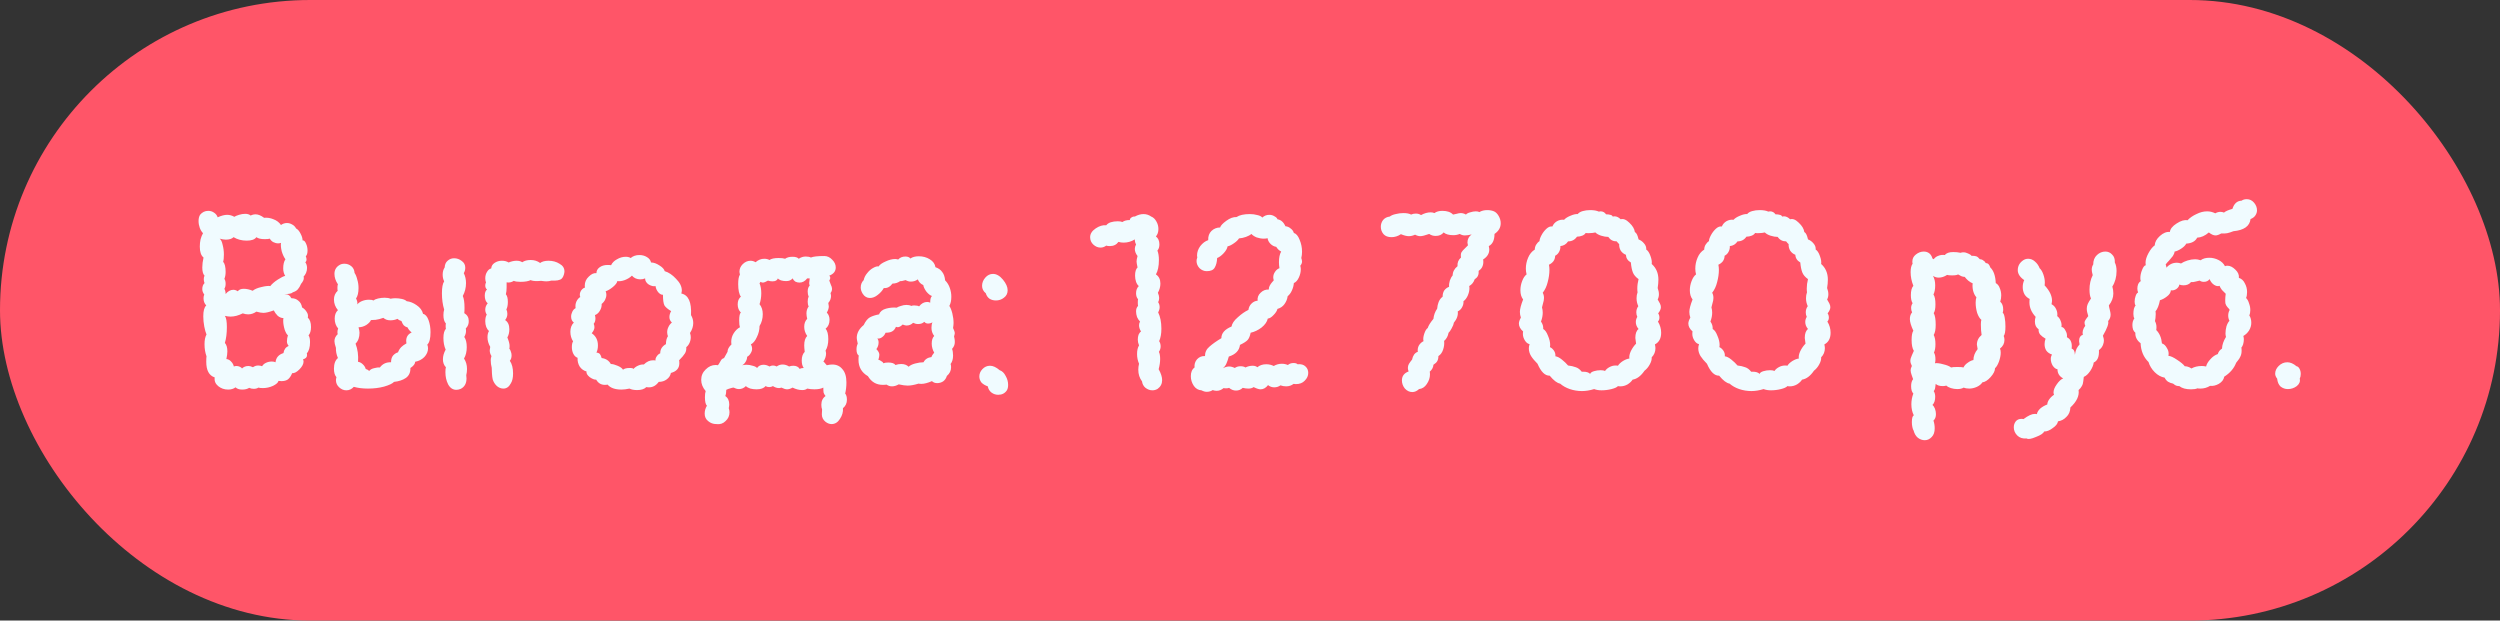
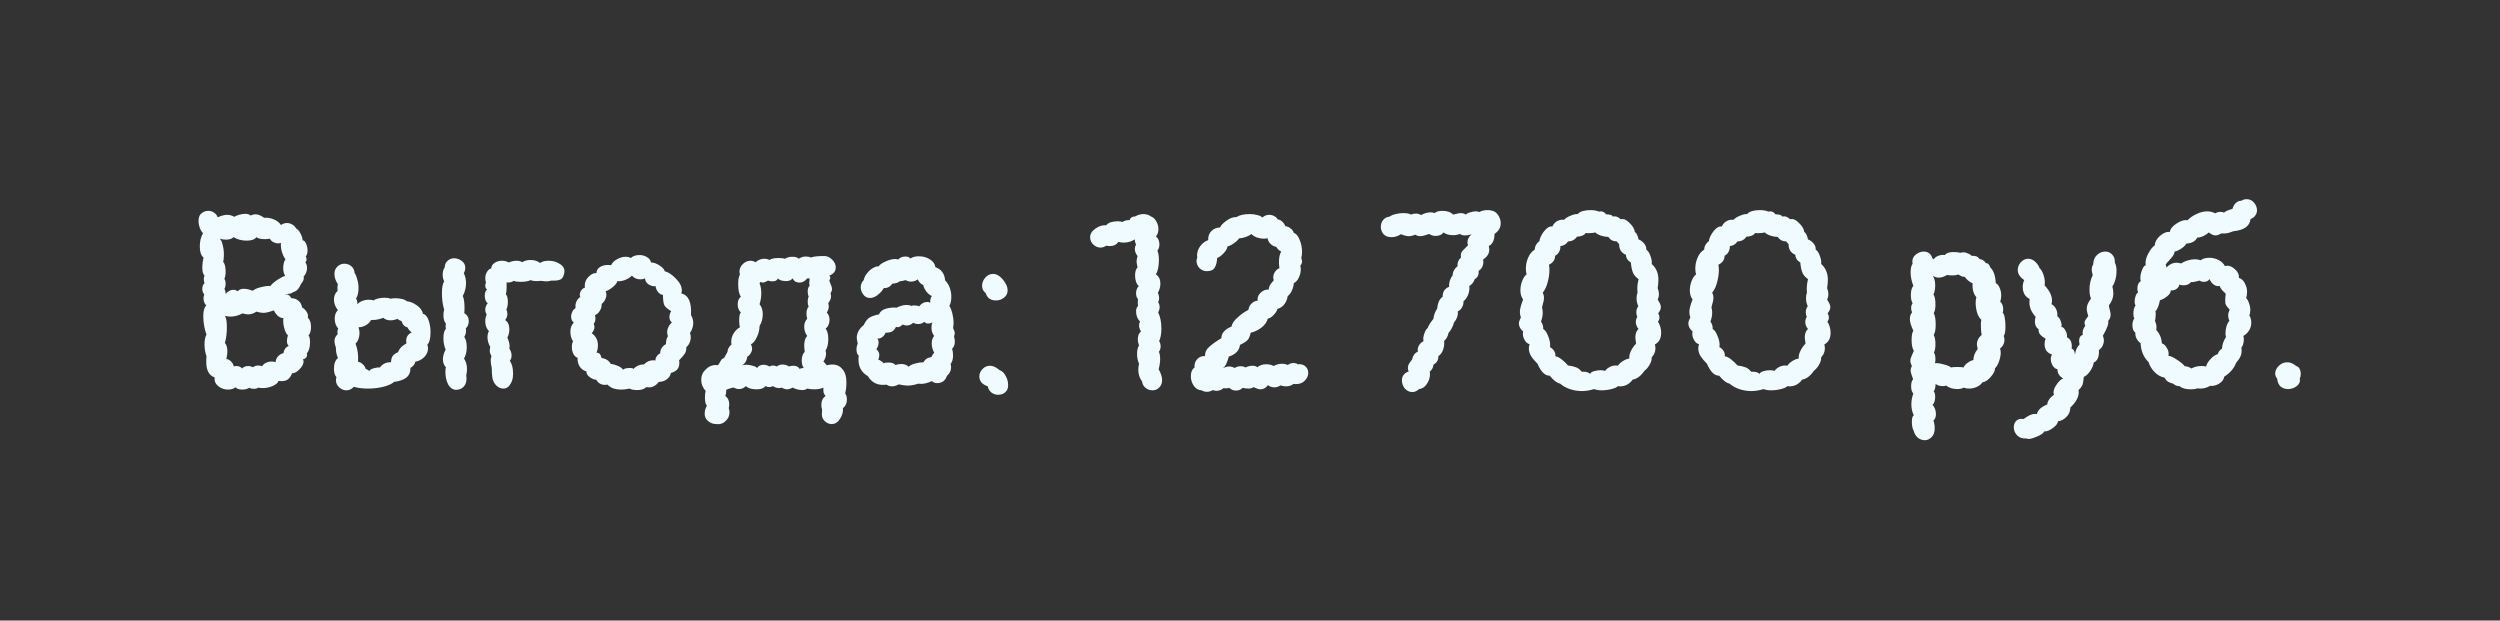
<svg xmlns="http://www.w3.org/2000/svg" width="141" height="35" viewBox="0 0 141 35" fill="none">
  <rect x="0" y="0" width="141" height="35" fill="#333333" stroke="none" />
-   <rect width="141" height="35" rx="17.5" fill="#FF5568" />
  <path d="M17.401 18.92C17.457 18.985 17.485 19.111 17.485 19.298C17.485 19.587 17.425 19.797 17.303 19.928C17.313 19.956 17.317 19.989 17.317 20.026C17.317 20.147 17.243 20.227 17.093 20.264C17.112 20.32 17.121 20.362 17.121 20.39C17.121 20.53 17.042 20.679 16.883 20.838C16.734 20.987 16.599 21.057 16.477 21.048C16.412 21.207 16.333 21.323 16.239 21.398C16.146 21.463 16.025 21.496 15.875 21.496C15.81 21.496 15.754 21.491 15.707 21.482C15.689 21.575 15.586 21.669 15.399 21.762C15.213 21.846 15.021 21.888 14.825 21.888C14.713 21.888 14.629 21.879 14.573 21.86C14.508 21.907 14.419 21.93 14.307 21.93C14.214 21.93 14.13 21.911 14.055 21.874C13.953 21.939 13.822 21.972 13.663 21.972C13.495 21.972 13.369 21.93 13.285 21.846C13.173 21.93 13.033 21.972 12.865 21.972C12.651 21.972 12.464 21.907 12.305 21.776C12.147 21.645 12.081 21.482 12.109 21.286C11.792 21.183 11.633 20.889 11.633 20.404C11.633 20.264 11.638 20.161 11.647 20.096C11.573 19.891 11.535 19.662 11.535 19.41C11.535 19.177 11.573 18.995 11.647 18.864C11.601 18.761 11.559 18.612 11.521 18.416C11.484 18.22 11.465 18.029 11.465 17.842C11.465 17.534 11.521 17.329 11.633 17.226C11.531 17.123 11.479 16.988 11.479 16.82C11.479 16.745 11.493 16.675 11.521 16.61C11.447 16.517 11.409 16.414 11.409 16.302C11.409 16.162 11.451 16.05 11.535 15.966C11.507 15.891 11.493 15.817 11.493 15.742C11.493 15.677 11.507 15.611 11.535 15.546C11.451 15.462 11.409 15.308 11.409 15.084C11.409 14.916 11.433 14.729 11.479 14.524C11.339 14.412 11.269 14.207 11.269 13.908C11.269 13.768 11.283 13.633 11.311 13.502C11.349 13.362 11.395 13.245 11.451 13.152C11.377 13.077 11.316 12.979 11.269 12.858C11.223 12.727 11.199 12.597 11.199 12.466C11.199 12.326 11.227 12.209 11.283 12.116C11.405 11.967 11.559 11.892 11.745 11.892C11.867 11.892 11.974 11.925 12.067 11.99C12.17 12.055 12.24 12.144 12.277 12.256C12.483 12.163 12.66 12.116 12.809 12.116C12.949 12.116 13.085 12.153 13.215 12.228C13.271 12.191 13.36 12.153 13.481 12.116C13.603 12.079 13.719 12.06 13.831 12.06C13.962 12.06 14.065 12.093 14.139 12.158C14.223 12.111 14.317 12.088 14.419 12.088C14.559 12.088 14.718 12.153 14.895 12.284C15.073 12.265 15.25 12.293 15.427 12.368C15.605 12.433 15.745 12.541 15.847 12.69C15.95 12.615 16.062 12.578 16.183 12.578C16.286 12.578 16.384 12.606 16.477 12.662C16.571 12.709 16.645 12.783 16.701 12.886C16.795 12.933 16.879 13.031 16.953 13.18C17.028 13.32 17.065 13.446 17.065 13.558C17.14 13.549 17.205 13.609 17.261 13.74C17.317 13.861 17.345 13.992 17.345 14.132C17.345 14.281 17.313 14.389 17.247 14.454C17.275 14.519 17.289 14.58 17.289 14.636C17.289 14.701 17.266 14.753 17.219 14.79C17.285 14.883 17.317 14.991 17.317 15.112C17.317 15.205 17.299 15.299 17.261 15.392C17.224 15.476 17.177 15.546 17.121 15.602C17.131 15.621 17.135 15.649 17.135 15.686C17.135 15.779 17.084 15.887 16.981 16.008C16.925 16.139 16.865 16.241 16.799 16.316C16.734 16.391 16.641 16.447 16.519 16.484C16.445 16.559 16.286 16.591 16.043 16.582C16.165 16.591 16.249 16.615 16.295 16.652C16.351 16.689 16.384 16.727 16.393 16.764C16.412 16.792 16.426 16.811 16.435 16.82C16.594 16.82 16.725 16.867 16.827 16.96C16.939 17.044 17.009 17.17 17.037 17.338C17.149 17.403 17.238 17.492 17.303 17.604C17.369 17.707 17.387 17.809 17.359 17.912C17.481 18.024 17.541 18.201 17.541 18.444C17.541 18.649 17.495 18.808 17.401 18.92ZM12.655 15.728C12.702 15.793 12.725 15.887 12.725 16.008C12.725 16.12 12.702 16.213 12.655 16.288C12.702 16.372 12.725 16.47 12.725 16.582C12.856 16.423 13.001 16.344 13.159 16.344C13.243 16.344 13.327 16.372 13.411 16.428C13.477 16.335 13.589 16.288 13.747 16.288C13.906 16.288 14.074 16.325 14.251 16.4C14.363 16.307 14.527 16.237 14.741 16.19C14.965 16.134 15.133 16.115 15.245 16.134C15.339 16.013 15.479 15.891 15.665 15.77C15.852 15.649 15.992 15.579 16.085 15.56C16.011 15.439 15.973 15.299 15.973 15.14C15.973 14.916 16.015 14.743 16.099 14.622C16.015 14.51 15.945 14.361 15.889 14.174C15.843 13.978 15.829 13.819 15.847 13.698C15.791 13.717 15.74 13.726 15.693 13.726C15.6 13.726 15.507 13.703 15.413 13.656C15.329 13.609 15.264 13.544 15.217 13.46C15.161 13.479 15.068 13.488 14.937 13.488C14.713 13.488 14.555 13.451 14.461 13.376C14.368 13.507 14.186 13.572 13.915 13.572C13.635 13.572 13.388 13.507 13.173 13.376C13.08 13.469 12.935 13.516 12.739 13.516C12.637 13.516 12.52 13.497 12.389 13.46C12.464 13.516 12.52 13.633 12.557 13.81C12.604 13.987 12.627 14.169 12.627 14.356C12.627 14.543 12.613 14.678 12.585 14.762C12.679 14.865 12.725 15.056 12.725 15.336C12.725 15.485 12.702 15.616 12.655 15.728ZM15.987 19.914C16.015 19.718 16.113 19.583 16.281 19.508C16.216 19.433 16.183 19.349 16.183 19.256C16.183 19.209 16.188 19.153 16.197 19.088C16.216 19.023 16.23 18.962 16.239 18.906C16.183 18.878 16.123 18.775 16.057 18.598C16.001 18.411 15.973 18.243 15.973 18.094C15.973 18.019 15.978 17.968 15.987 17.94C15.875 17.94 15.768 17.898 15.665 17.814C15.572 17.721 15.497 17.618 15.441 17.506C15.189 17.599 14.993 17.646 14.853 17.646C14.751 17.646 14.62 17.623 14.461 17.576C14.312 17.679 14.158 17.73 13.999 17.73C13.897 17.73 13.794 17.711 13.691 17.674C13.449 17.795 13.22 17.856 13.005 17.856C12.903 17.856 12.795 17.842 12.683 17.814C12.758 17.917 12.795 18.127 12.795 18.444C12.795 18.799 12.758 19.097 12.683 19.34C12.777 19.443 12.823 19.601 12.823 19.816C12.823 19.937 12.805 20.082 12.767 20.25C12.87 20.259 12.959 20.306 13.033 20.39C13.117 20.474 13.169 20.567 13.187 20.67C13.243 20.651 13.29 20.642 13.327 20.642C13.402 20.642 13.467 20.656 13.523 20.684C13.589 20.712 13.631 20.745 13.649 20.782C13.743 20.689 13.864 20.642 14.013 20.642C14.088 20.642 14.172 20.665 14.265 20.712C14.359 20.647 14.457 20.614 14.559 20.614C14.643 20.614 14.718 20.628 14.783 20.656C14.83 20.572 14.905 20.507 15.007 20.46C15.11 20.413 15.217 20.39 15.329 20.39C15.413 20.39 15.483 20.404 15.539 20.432C15.567 20.171 15.717 19.998 15.987 19.914ZM26.437 18.094C26.446 18.262 26.39 18.407 26.269 18.528C26.278 18.556 26.283 18.603 26.283 18.668C26.283 18.78 26.25 18.892 26.185 19.004C26.278 19.135 26.325 19.326 26.325 19.578C26.325 19.83 26.274 20.045 26.171 20.222C26.283 20.39 26.339 20.586 26.339 20.81C26.339 20.931 26.325 21.048 26.297 21.16L26.311 21.342C26.311 21.622 26.204 21.818 25.989 21.93C25.905 21.967 25.821 21.986 25.737 21.986C25.541 21.986 25.387 21.883 25.275 21.678C25.172 21.473 25.121 21.244 25.121 20.992C25.121 20.861 25.13 20.768 25.149 20.712C25.037 20.6 24.981 20.451 24.981 20.264C24.981 20.087 25.032 19.905 25.135 19.718C25.051 19.531 25.009 19.312 25.009 19.06C25.009 18.817 25.056 18.645 25.149 18.542C25.14 18.505 25.135 18.453 25.135 18.388C25.135 18.323 25.14 18.276 25.149 18.248C25.056 18.145 25.009 17.987 25.009 17.772C25.009 17.651 25.023 17.548 25.051 17.464C24.967 17.184 24.925 16.876 24.925 16.54C24.925 16.213 24.967 15.989 25.051 15.868C24.995 15.756 24.967 15.63 24.967 15.49C24.967 15.331 25.004 15.196 25.079 15.084C25.088 14.916 25.144 14.79 25.247 14.706C25.35 14.613 25.471 14.566 25.611 14.566C25.77 14.566 25.914 14.617 26.045 14.72C26.176 14.813 26.241 14.939 26.241 15.098C26.241 15.21 26.213 15.313 26.157 15.406C26.241 15.574 26.283 15.761 26.283 15.966C26.283 16.227 26.222 16.47 26.101 16.694C26.166 16.834 26.199 17.058 26.199 17.366C26.199 17.497 26.194 17.595 26.185 17.66C26.353 17.763 26.437 17.907 26.437 18.094ZM22.223 21.538C22.139 21.631 21.952 21.72 21.663 21.804C21.383 21.879 21.08 21.916 20.753 21.916C20.454 21.916 20.188 21.883 19.955 21.818C19.834 21.949 19.694 22.014 19.535 22.014C19.386 22.014 19.25 21.958 19.129 21.846C19.008 21.734 18.947 21.599 18.947 21.44C18.947 21.403 18.956 21.347 18.975 21.272C18.882 21.169 18.835 21.011 18.835 20.796C18.835 20.516 18.91 20.315 19.059 20.194C18.975 19.998 18.938 19.807 18.947 19.62C18.891 19.452 18.863 19.326 18.863 19.242C18.863 19.093 18.924 18.962 19.045 18.85L19.031 18.738C19.031 18.663 19.045 18.593 19.073 18.528C18.942 18.379 18.877 18.192 18.877 17.968C18.877 17.763 18.938 17.604 19.059 17.492C18.91 17.315 18.835 17.114 18.835 16.89C18.835 16.694 18.905 16.531 19.045 16.4C19.036 16.363 19.031 16.307 19.031 16.232C19.031 16.139 19.04 16.073 19.059 16.036C18.928 15.84 18.863 15.644 18.863 15.448C18.863 15.233 18.952 15.07 19.129 14.958C19.213 14.902 19.311 14.874 19.423 14.874C19.572 14.874 19.703 14.921 19.815 15.014C19.927 15.107 19.988 15.233 19.997 15.392C20.062 15.485 20.114 15.611 20.151 15.77C20.198 15.919 20.221 16.078 20.221 16.246C20.221 16.507 20.174 16.703 20.081 16.834C20.146 16.955 20.17 17.067 20.151 17.17C20.216 17.086 20.31 17.021 20.431 16.974C20.552 16.927 20.678 16.904 20.809 16.904C20.921 16.904 21.01 16.918 21.075 16.946C21.122 16.899 21.206 16.862 21.327 16.834C21.448 16.806 21.57 16.792 21.691 16.792C21.831 16.792 21.943 16.811 22.027 16.848C22.12 16.829 22.209 16.82 22.293 16.82C22.424 16.82 22.55 16.834 22.671 16.862C22.792 16.89 22.881 16.932 22.937 16.988C23.124 17.007 23.31 17.081 23.497 17.212C23.693 17.343 23.814 17.506 23.861 17.702C23.992 17.73 24.094 17.847 24.169 18.052C24.244 18.257 24.281 18.486 24.281 18.738C24.281 19.093 24.22 19.326 24.099 19.438C24.127 19.503 24.141 19.573 24.141 19.648C24.141 19.825 24.071 19.989 23.931 20.138C23.791 20.278 23.618 20.367 23.413 20.404C23.413 20.469 23.385 20.535 23.329 20.6C23.282 20.656 23.222 20.707 23.147 20.754C23.156 20.997 23.072 21.183 22.895 21.314C22.718 21.435 22.494 21.51 22.223 21.538ZM20.921 18.052C20.884 18.145 20.795 18.239 20.655 18.332C20.515 18.416 20.37 18.458 20.221 18.458C20.258 18.589 20.277 18.691 20.277 18.766C20.277 19.027 20.202 19.233 20.053 19.382C20.174 19.699 20.221 20.04 20.193 20.404C20.296 20.423 20.384 20.469 20.459 20.544C20.543 20.619 20.599 20.707 20.627 20.81C20.702 20.829 20.767 20.866 20.823 20.922C20.879 20.847 20.968 20.796 21.089 20.768C21.22 20.731 21.332 20.717 21.425 20.726C21.574 20.521 21.784 20.423 22.055 20.432C22.055 20.273 22.092 20.147 22.167 20.054C22.251 19.961 22.344 19.9 22.447 19.872C22.494 19.751 22.554 19.653 22.629 19.578C22.704 19.503 22.802 19.433 22.923 19.368C22.914 19.331 22.909 19.284 22.909 19.228C22.909 19.004 23.012 18.845 23.217 18.752C23.096 18.649 23.021 18.556 22.993 18.472C22.9 18.444 22.825 18.402 22.769 18.346C22.722 18.29 22.68 18.211 22.643 18.108C22.55 18.08 22.475 18.038 22.419 17.982C22.298 18.038 22.162 18.066 22.013 18.066C21.854 18.066 21.724 18.019 21.621 17.926C21.472 17.982 21.327 18.019 21.187 18.038C21.047 18.047 20.958 18.052 20.921 18.052ZM29.931 15.798C29.8 15.863 29.609 15.896 29.357 15.896C29.18 15.896 29.054 15.877 28.979 15.84C28.849 15.924 28.713 15.952 28.573 15.924C28.573 15.952 28.573 16.045 28.573 16.204C28.573 16.363 28.559 16.493 28.531 16.596C28.606 16.68 28.643 16.825 28.643 17.03C28.643 17.207 28.615 17.347 28.559 17.45C28.596 17.525 28.615 17.609 28.615 17.702C28.615 17.833 28.573 17.949 28.489 18.052C28.648 18.155 28.727 18.327 28.727 18.57C28.727 18.747 28.69 18.901 28.615 19.032C28.699 19.237 28.741 19.396 28.741 19.508C28.741 19.583 28.736 19.639 28.727 19.676C28.765 19.704 28.793 19.755 28.811 19.83C28.839 19.895 28.853 19.965 28.853 20.04C28.853 20.171 28.82 20.273 28.755 20.348C28.877 20.525 28.937 20.763 28.937 21.062C28.937 21.305 28.895 21.491 28.811 21.622C28.709 21.818 28.569 21.916 28.391 21.916C28.261 21.916 28.139 21.869 28.027 21.776C27.915 21.673 27.836 21.547 27.789 21.398C27.77 21.314 27.756 21.207 27.747 21.076C27.747 20.945 27.742 20.833 27.733 20.74C27.724 20.684 27.71 20.614 27.691 20.53C27.682 20.446 27.677 20.371 27.677 20.306C27.677 20.241 27.691 20.166 27.719 20.082C27.654 19.979 27.621 19.872 27.621 19.76C27.621 19.723 27.631 19.657 27.649 19.564C27.547 19.387 27.495 19.205 27.495 19.018C27.495 18.878 27.523 18.761 27.579 18.668C27.514 18.612 27.462 18.537 27.425 18.444C27.388 18.341 27.369 18.234 27.369 18.122C27.369 17.963 27.397 17.837 27.453 17.744C27.397 17.66 27.369 17.567 27.369 17.464C27.369 17.333 27.416 17.212 27.509 17.1C27.453 17.063 27.411 17.007 27.383 16.932C27.355 16.848 27.341 16.764 27.341 16.68C27.341 16.512 27.383 16.395 27.467 16.33C27.402 16.274 27.369 16.199 27.369 16.106C27.369 16.031 27.383 15.975 27.411 15.938C27.383 15.854 27.369 15.775 27.369 15.7C27.369 15.56 27.402 15.439 27.467 15.336C27.532 15.224 27.612 15.159 27.705 15.14C27.715 15.009 27.775 14.907 27.887 14.832C28.009 14.748 28.148 14.706 28.307 14.706C28.456 14.706 28.582 14.739 28.685 14.804C28.844 14.739 28.993 14.706 29.133 14.706C29.264 14.706 29.371 14.734 29.455 14.79C29.576 14.706 29.735 14.664 29.931 14.664C30.137 14.664 30.314 14.72 30.463 14.832C30.575 14.748 30.734 14.706 30.939 14.706C31.172 14.706 31.378 14.762 31.555 14.874C31.742 14.977 31.835 15.121 31.835 15.308C31.835 15.345 31.826 15.401 31.807 15.476C31.761 15.635 31.691 15.733 31.597 15.77C31.504 15.807 31.406 15.826 31.303 15.826C31.201 15.826 31.131 15.826 31.093 15.826C31.009 15.854 30.916 15.868 30.813 15.868C30.748 15.868 30.65 15.859 30.519 15.84L30.309 15.854C30.122 15.854 29.997 15.835 29.931 15.798ZM36.453 21.832C36.341 21.944 36.168 22 35.935 22C35.757 22 35.613 21.972 35.501 21.916C35.333 21.953 35.183 21.972 35.053 21.972C34.689 21.972 34.427 21.879 34.269 21.692C34.231 21.701 34.18 21.706 34.115 21.706C33.9 21.706 33.737 21.608 33.625 21.412C33.531 21.421 33.41 21.375 33.261 21.272C33.121 21.16 33.06 21.053 33.079 20.95C32.929 20.913 32.803 20.824 32.701 20.684C32.607 20.535 32.565 20.367 32.575 20.18C32.472 20.143 32.393 20.068 32.337 19.956C32.281 19.844 32.253 19.718 32.253 19.578C32.253 19.429 32.276 19.321 32.323 19.256C32.22 19.097 32.169 18.915 32.169 18.71C32.169 18.495 32.234 18.323 32.365 18.192C32.262 18.117 32.211 18.005 32.211 17.856C32.211 17.763 32.234 17.669 32.281 17.576C32.327 17.483 32.388 17.417 32.463 17.38C32.444 17.249 32.458 17.128 32.505 17.016C32.561 16.895 32.635 16.806 32.729 16.75C32.71 16.722 32.701 16.68 32.701 16.624C32.701 16.54 32.729 16.456 32.785 16.372C32.85 16.288 32.92 16.237 32.995 16.218C32.985 16.19 32.981 16.153 32.981 16.106C32.981 15.91 33.055 15.742 33.205 15.602C33.354 15.453 33.499 15.387 33.639 15.406C33.639 15.275 33.695 15.168 33.807 15.084C33.928 14.991 34.082 14.944 34.269 14.944C34.353 14.944 34.418 14.949 34.465 14.958C34.53 14.818 34.642 14.706 34.801 14.622C34.959 14.529 35.123 14.482 35.291 14.482C35.403 14.482 35.496 14.505 35.571 14.552C35.701 14.44 35.865 14.384 36.061 14.384C36.219 14.384 36.359 14.421 36.481 14.496C36.611 14.571 36.691 14.673 36.719 14.804C36.868 14.804 37.027 14.86 37.195 14.972C37.363 15.075 37.461 15.182 37.489 15.294C37.713 15.359 37.927 15.504 38.133 15.728C38.347 15.943 38.455 16.162 38.455 16.386C38.455 16.423 38.445 16.479 38.427 16.554C38.828 16.638 39.01 17.044 38.973 17.772C39.057 17.912 39.099 18.061 39.099 18.22C39.099 18.407 39.038 18.593 38.917 18.78C38.945 18.864 38.959 18.943 38.959 19.018C38.959 19.13 38.935 19.237 38.889 19.34C38.842 19.443 38.781 19.522 38.707 19.578C38.716 19.727 38.688 19.849 38.623 19.942C38.567 20.035 38.459 20.161 38.301 20.32C38.31 20.357 38.315 20.413 38.315 20.488C38.315 20.768 38.156 20.95 37.839 21.034C37.811 21.183 37.731 21.305 37.601 21.398C37.479 21.491 37.33 21.538 37.153 21.538C37.003 21.743 36.821 21.846 36.607 21.846C36.541 21.846 36.49 21.841 36.453 21.832ZM35.137 20.852C35.211 20.787 35.337 20.754 35.515 20.754C35.645 20.754 35.715 20.773 35.725 20.81C35.799 20.726 35.893 20.661 36.005 20.614C36.117 20.567 36.219 20.549 36.313 20.558C36.471 20.399 36.644 20.32 36.831 20.32C36.896 20.32 36.943 20.325 36.971 20.334C36.961 20.25 36.985 20.171 37.041 20.096C37.097 20.012 37.162 19.956 37.237 19.928C37.237 19.807 37.265 19.704 37.321 19.62C37.386 19.527 37.465 19.457 37.559 19.41C37.559 19.223 37.596 19.074 37.671 18.962C37.643 18.887 37.629 18.813 37.629 18.738C37.629 18.635 37.652 18.537 37.699 18.444C37.745 18.341 37.811 18.257 37.895 18.192C37.801 18.108 37.755 18.005 37.755 17.884C37.755 17.772 37.787 17.66 37.853 17.548C37.666 17.436 37.54 17.329 37.475 17.226C37.419 17.114 37.391 16.913 37.391 16.624C37.307 16.633 37.218 16.587 37.125 16.484C37.041 16.381 36.989 16.265 36.971 16.134C36.868 16.162 36.742 16.134 36.593 16.05C36.453 15.957 36.383 15.84 36.383 15.7C36.308 15.737 36.219 15.756 36.117 15.756C35.921 15.756 35.762 15.686 35.641 15.546C35.538 15.649 35.403 15.733 35.235 15.798C35.076 15.854 34.936 15.873 34.815 15.854C34.805 15.947 34.721 16.059 34.563 16.19C34.413 16.311 34.278 16.391 34.157 16.428C34.185 16.484 34.199 16.549 34.199 16.624C34.199 16.717 34.175 16.811 34.129 16.904C34.082 16.997 34.017 17.077 33.933 17.142C33.942 17.273 33.909 17.399 33.835 17.52C33.769 17.641 33.676 17.725 33.555 17.772C33.573 17.847 33.583 17.907 33.583 17.954C33.583 18.085 33.55 18.187 33.485 18.262C33.513 18.327 33.527 18.393 33.527 18.458C33.527 18.561 33.475 18.673 33.373 18.794C33.606 18.953 33.723 19.181 33.723 19.48C33.723 19.639 33.695 19.774 33.639 19.886C33.732 19.895 33.797 19.923 33.835 19.97C33.872 20.017 33.905 20.091 33.933 20.194C34.166 20.222 34.339 20.334 34.451 20.53C34.553 20.53 34.679 20.563 34.829 20.628C34.987 20.693 35.09 20.768 35.137 20.852ZM39.8 22.056C39.632 21.86 39.548 21.65 39.548 21.426C39.548 21.193 39.632 20.997 39.8 20.838C39.968 20.67 40.155 20.586 40.36 20.586C40.416 20.586 40.458 20.591 40.486 20.6C40.523 20.563 40.556 20.516 40.584 20.46C40.621 20.395 40.654 20.339 40.682 20.292C40.719 20.245 40.771 20.213 40.836 20.194C40.827 20.213 40.892 20.096 41.032 19.844C41.032 19.704 41.107 19.564 41.256 19.424C41.247 19.387 41.242 19.335 41.242 19.27C41.242 19.102 41.289 18.943 41.382 18.794C41.485 18.635 41.602 18.523 41.732 18.458C41.704 18.374 41.69 18.248 41.69 18.08C41.69 17.819 41.723 17.669 41.788 17.632C41.667 17.511 41.606 17.357 41.606 17.17C41.606 17.077 41.62 16.993 41.648 16.918C41.685 16.834 41.732 16.773 41.788 16.736C41.685 16.596 41.634 16.358 41.634 16.022C41.634 15.761 41.667 15.583 41.732 15.49C41.714 15.415 41.704 15.364 41.704 15.336C41.704 15.168 41.765 15.023 41.886 14.902C42.017 14.771 42.166 14.706 42.334 14.706C42.428 14.706 42.521 14.734 42.614 14.79C42.764 14.659 42.927 14.594 43.104 14.594C43.216 14.594 43.314 14.617 43.398 14.664C43.501 14.589 43.673 14.552 43.916 14.552C44.075 14.552 44.196 14.566 44.28 14.594C44.383 14.519 44.523 14.482 44.7 14.482C44.868 14.482 44.985 14.519 45.05 14.594C45.172 14.51 45.302 14.468 45.442 14.468C45.563 14.468 45.661 14.487 45.736 14.524C45.867 14.468 46.119 14.44 46.492 14.44C46.66 14.44 46.809 14.51 46.94 14.65C47.071 14.781 47.136 14.925 47.136 15.084C47.136 15.299 47.015 15.453 46.772 15.546C46.809 15.583 46.828 15.625 46.828 15.672C46.828 15.709 46.809 15.761 46.772 15.826C46.791 15.882 46.819 15.957 46.856 16.05C46.903 16.143 46.926 16.223 46.926 16.288C46.926 16.381 46.898 16.461 46.842 16.526C46.861 16.601 46.87 16.657 46.87 16.694C46.87 16.834 46.819 16.965 46.716 17.086C46.735 17.179 46.744 17.245 46.744 17.282C46.744 17.385 46.707 17.501 46.632 17.632C46.735 17.735 46.786 17.87 46.786 18.038C46.786 18.253 46.712 18.421 46.562 18.542C46.665 18.654 46.716 18.85 46.716 19.13C46.716 19.391 46.665 19.606 46.562 19.774C46.581 19.849 46.59 19.905 46.59 19.942C46.59 20.091 46.539 20.245 46.436 20.404C46.464 20.404 46.497 20.432 46.534 20.488C46.572 20.535 46.604 20.572 46.632 20.6C46.744 20.572 46.847 20.558 46.94 20.558C47.183 20.558 47.374 20.647 47.514 20.824C47.663 20.992 47.738 21.239 47.738 21.566C47.738 21.79 47.715 22 47.668 22.196C47.733 22.271 47.766 22.387 47.766 22.546C47.766 22.742 47.691 22.901 47.542 23.022C47.561 23.227 47.505 23.428 47.374 23.624C47.253 23.82 47.094 23.918 46.898 23.918C46.786 23.918 46.674 23.876 46.562 23.792C46.422 23.68 46.352 23.54 46.352 23.372L46.366 23.092C46.338 23.027 46.324 22.938 46.324 22.826C46.324 22.611 46.404 22.448 46.562 22.336C46.506 22.271 46.469 22.205 46.45 22.14C46.441 22.075 46.436 21.981 46.436 21.86C46.315 21.925 46.147 21.958 45.932 21.958C45.792 21.958 45.657 21.944 45.526 21.916C45.461 21.972 45.367 22 45.246 22C45.069 22 44.887 21.953 44.7 21.86C44.588 21.925 44.486 21.958 44.392 21.958C44.308 21.958 44.201 21.925 44.07 21.86C44.014 21.879 43.972 21.888 43.944 21.888C43.823 21.888 43.706 21.851 43.594 21.776C43.529 21.813 43.459 21.832 43.384 21.832C43.309 21.832 43.239 21.813 43.174 21.776C43.081 21.897 42.913 21.958 42.67 21.958C42.549 21.958 42.432 21.944 42.32 21.916C42.208 21.879 42.124 21.832 42.068 21.776C41.956 21.888 41.825 21.944 41.676 21.944C41.583 21.944 41.485 21.916 41.382 21.86C41.336 21.86 41.27 21.874 41.186 21.902C41.111 21.921 41.037 21.949 40.962 21.986C40.962 22.126 40.944 22.243 40.906 22.336C41.056 22.439 41.13 22.597 41.13 22.812C41.13 22.859 41.121 22.929 41.102 23.022C41.13 23.106 41.144 23.181 41.144 23.246C41.144 23.451 41.069 23.619 40.92 23.75C40.78 23.89 40.608 23.946 40.402 23.918C40.225 23.918 40.071 23.862 39.94 23.75C39.809 23.647 39.744 23.507 39.744 23.33C39.744 23.171 39.786 23.022 39.87 22.882C39.795 22.807 39.758 22.649 39.758 22.406C39.758 22.257 39.772 22.14 39.8 22.056ZM44.7 15.7C44.626 15.803 44.504 15.854 44.336 15.854C44.233 15.854 44.136 15.84 44.042 15.812C43.949 15.775 43.893 15.737 43.874 15.7C43.837 15.812 43.734 15.868 43.566 15.868C43.482 15.868 43.398 15.854 43.314 15.826C43.184 15.901 43.086 15.938 43.02 15.938C42.983 15.938 42.941 15.924 42.894 15.896L42.838 15.98C42.904 16.139 42.936 16.325 42.936 16.54C42.936 16.755 42.904 16.96 42.838 17.156C42.959 17.305 43.02 17.492 43.02 17.716C43.02 17.968 42.959 18.192 42.838 18.388C42.838 18.603 42.787 18.813 42.684 19.018C42.591 19.223 42.479 19.359 42.348 19.424C42.395 19.499 42.418 19.583 42.418 19.676C42.418 19.76 42.39 19.844 42.334 19.928C42.288 20.012 42.222 20.077 42.138 20.124C42.138 20.217 42.11 20.311 42.054 20.404C41.998 20.497 41.933 20.563 41.858 20.6C41.952 20.581 42.031 20.572 42.096 20.572C42.218 20.572 42.334 20.591 42.446 20.628C42.568 20.656 42.651 20.698 42.698 20.754C42.782 20.633 42.904 20.572 43.062 20.572C43.174 20.572 43.286 20.605 43.398 20.67C43.464 20.633 43.529 20.614 43.594 20.614C43.669 20.614 43.739 20.633 43.804 20.67C43.907 20.595 44.019 20.558 44.14 20.558C44.261 20.558 44.383 20.595 44.504 20.67C44.579 20.642 44.658 20.628 44.742 20.628C44.91 20.628 45.032 20.689 45.106 20.81C45.153 20.773 45.227 20.754 45.33 20.754C45.255 20.651 45.218 20.511 45.218 20.334C45.218 20.119 45.274 19.956 45.386 19.844C45.367 19.676 45.358 19.555 45.358 19.48C45.358 19.237 45.414 19.06 45.526 18.948C45.414 18.789 45.358 18.617 45.358 18.43C45.358 18.243 45.414 18.094 45.526 17.982C45.498 17.87 45.484 17.767 45.484 17.674C45.484 17.525 45.526 17.394 45.61 17.282C45.573 17.217 45.554 17.128 45.554 17.016C45.554 16.895 45.573 16.801 45.61 16.736C45.573 16.652 45.554 16.554 45.554 16.442C45.554 16.293 45.592 16.181 45.666 16.106C45.648 16.05 45.638 16.003 45.638 15.966C45.638 15.919 45.643 15.877 45.652 15.84C45.661 15.793 45.666 15.747 45.666 15.7H45.526C45.405 15.859 45.26 15.938 45.092 15.938C45.008 15.938 44.929 15.919 44.854 15.882C44.789 15.835 44.737 15.775 44.7 15.7ZM48.657 16.568C48.582 16.447 48.545 16.33 48.545 16.218C48.545 16.05 48.601 15.91 48.713 15.798C48.741 15.658 48.806 15.527 48.909 15.406C49.011 15.275 49.123 15.177 49.245 15.112C49.375 15.037 49.478 15.009 49.553 15.028C49.618 14.925 49.749 14.832 49.945 14.748C50.141 14.655 50.323 14.608 50.491 14.608C50.528 14.608 50.584 14.617 50.659 14.636C50.761 14.524 50.897 14.468 51.065 14.468C51.195 14.468 51.289 14.505 51.345 14.58C51.466 14.496 51.625 14.454 51.821 14.454C52.054 14.454 52.259 14.51 52.437 14.622C52.623 14.734 52.731 14.883 52.759 15.07C52.927 15.126 53.053 15.215 53.137 15.336C53.23 15.448 53.286 15.607 53.305 15.812C53.426 15.933 53.515 16.078 53.571 16.246C53.627 16.405 53.655 16.568 53.655 16.736C53.655 16.951 53.617 17.123 53.543 17.254C53.608 17.347 53.664 17.487 53.711 17.674C53.757 17.861 53.781 18.043 53.781 18.22C53.781 18.295 53.771 18.388 53.753 18.5C53.818 18.64 53.851 18.733 53.851 18.78C53.851 18.808 53.837 18.873 53.809 18.976C53.818 19.013 53.827 19.06 53.837 19.116C53.846 19.163 53.851 19.223 53.851 19.298C53.851 19.438 53.799 19.564 53.697 19.676C53.734 19.779 53.753 19.905 53.753 20.054C53.753 20.25 53.706 20.409 53.613 20.53C53.631 20.567 53.641 20.628 53.641 20.712C53.641 20.908 53.561 21.071 53.403 21.202C53.365 21.333 53.295 21.435 53.193 21.51C53.09 21.575 52.978 21.608 52.857 21.608C52.735 21.608 52.637 21.571 52.563 21.496C52.32 21.599 52.124 21.65 51.975 21.65C51.9 21.65 51.844 21.645 51.807 21.636C51.564 21.711 51.359 21.748 51.191 21.748C51.069 21.748 50.901 21.725 50.687 21.678C50.556 21.753 50.43 21.79 50.309 21.79C50.197 21.79 50.094 21.757 50.001 21.692C49.954 21.701 49.884 21.706 49.791 21.706C49.427 21.706 49.147 21.543 48.951 21.216C48.596 21.011 48.419 20.703 48.419 20.292C48.419 20.189 48.423 20.11 48.433 20.054C48.349 19.998 48.307 19.881 48.307 19.704C48.307 19.583 48.33 19.475 48.377 19.382C48.339 19.214 48.321 19.107 48.321 19.06C48.321 18.789 48.451 18.547 48.713 18.332C48.815 18.117 48.932 17.973 49.063 17.898C49.203 17.823 49.375 17.767 49.581 17.73C49.637 17.571 49.767 17.464 49.973 17.408C50.178 17.352 50.379 17.333 50.575 17.352C50.631 17.315 50.71 17.282 50.813 17.254C50.915 17.217 51.018 17.198 51.121 17.198C51.233 17.198 51.331 17.217 51.415 17.254C51.433 17.235 51.48 17.226 51.555 17.226C51.611 17.226 51.667 17.231 51.723 17.24C51.779 17.249 51.816 17.263 51.835 17.282C51.965 17.114 52.119 17.03 52.297 17.03C52.353 17.03 52.409 17.044 52.465 17.072V17.03C52.465 16.871 52.497 16.759 52.563 16.694C52.469 16.666 52.367 16.587 52.255 16.456C52.152 16.316 52.091 16.19 52.073 16.078C51.923 16.013 51.821 15.905 51.765 15.756C51.653 15.84 51.522 15.882 51.373 15.882C51.27 15.882 51.172 15.854 51.079 15.798C50.92 15.845 50.817 15.863 50.771 15.854C50.64 15.947 50.495 15.994 50.337 15.994C50.197 16.181 50.033 16.265 49.847 16.246C49.763 16.395 49.646 16.526 49.497 16.638C49.357 16.75 49.212 16.806 49.063 16.806C48.895 16.806 48.759 16.727 48.657 16.568ZM49.427 19.69C49.539 19.802 49.595 19.909 49.595 20.012C49.595 20.087 49.576 20.18 49.539 20.292C49.576 20.292 49.627 20.315 49.693 20.362C49.767 20.399 49.809 20.441 49.819 20.488C49.893 20.46 49.987 20.446 50.099 20.446C50.304 20.446 50.439 20.493 50.505 20.586C50.607 20.549 50.715 20.53 50.827 20.53C51.004 20.53 51.144 20.581 51.247 20.684C51.321 20.609 51.443 20.549 51.611 20.502C51.788 20.455 51.947 20.432 52.087 20.432C52.171 20.264 52.32 20.166 52.535 20.138C52.553 20.073 52.605 19.989 52.689 19.886C52.651 19.83 52.619 19.755 52.591 19.662C52.563 19.569 52.549 19.475 52.549 19.382C52.549 19.186 52.595 19.041 52.689 18.948C52.586 18.817 52.535 18.663 52.535 18.486C52.535 18.365 52.553 18.262 52.591 18.178C52.516 18.225 52.432 18.248 52.339 18.248C52.255 18.248 52.185 18.215 52.129 18.15C52.045 18.234 51.928 18.276 51.779 18.276C51.685 18.276 51.592 18.253 51.499 18.206C51.396 18.309 51.27 18.36 51.121 18.36C51.074 18.36 51.004 18.341 50.911 18.304C50.771 18.444 50.645 18.486 50.533 18.43C50.477 18.561 50.402 18.649 50.309 18.696C50.225 18.743 50.103 18.766 49.945 18.766C49.907 18.869 49.842 18.953 49.749 19.018C49.665 19.083 49.576 19.107 49.483 19.088C49.529 19.153 49.553 19.228 49.553 19.312C49.553 19.452 49.511 19.578 49.427 19.69ZM55.599 16.54C55.636 16.671 55.706 16.773 55.809 16.848C55.911 16.913 56.032 16.946 56.172 16.946C56.34 16.946 56.49 16.895 56.62 16.792C56.761 16.689 56.831 16.549 56.831 16.372C56.831 16.185 56.742 15.985 56.565 15.77C56.387 15.555 56.2 15.448 56.005 15.448C55.837 15.448 55.692 15.518 55.571 15.658C55.449 15.798 55.389 15.952 55.389 16.12C55.389 16.288 55.459 16.428 55.599 16.54ZM55.711 21.79C55.552 21.734 55.431 21.659 55.346 21.566C55.272 21.463 55.234 21.351 55.234 21.23C55.234 21.081 55.291 20.945 55.403 20.824C55.524 20.693 55.669 20.628 55.837 20.628C56.005 20.628 56.187 20.712 56.383 20.88C56.523 20.927 56.635 21.034 56.718 21.202C56.812 21.361 56.858 21.529 56.858 21.706C56.858 21.837 56.835 21.939 56.788 22.014C56.676 22.182 56.513 22.266 56.298 22.266C56.158 22.266 56.032 22.224 55.92 22.14C55.809 22.056 55.739 21.939 55.711 21.79ZM65.348 20.824C65.479 21.057 65.544 21.263 65.544 21.44C65.544 21.645 65.46 21.809 65.292 21.93C65.199 21.986 65.101 22.014 64.998 22.014C64.858 22.014 64.727 21.967 64.606 21.874C64.494 21.781 64.429 21.659 64.41 21.51C64.27 21.323 64.2 21.104 64.2 20.852C64.2 20.74 64.214 20.628 64.242 20.516C64.167 20.339 64.13 20.157 64.13 19.97C64.13 19.765 64.167 19.601 64.242 19.48C64.195 19.368 64.172 19.261 64.172 19.158C64.172 19.055 64.186 18.962 64.214 18.878C64.251 18.794 64.298 18.733 64.354 18.696C64.279 18.575 64.242 18.458 64.242 18.346C64.242 18.271 64.261 18.201 64.298 18.136C64.233 18.071 64.177 17.987 64.13 17.884C64.093 17.772 64.074 17.665 64.074 17.562C64.074 17.431 64.111 17.329 64.186 17.254C64.177 17.207 64.172 17.142 64.172 17.058C64.172 16.974 64.177 16.913 64.186 16.876C64.111 16.792 64.074 16.68 64.074 16.54C64.074 16.372 64.125 16.237 64.228 16.134C64.163 16.078 64.111 15.999 64.074 15.896C64.037 15.784 64.018 15.667 64.018 15.546C64.018 15.322 64.065 15.168 64.158 15.084C64.121 14.916 64.102 14.804 64.102 14.748C64.102 14.673 64.121 14.571 64.158 14.44C64.055 14.309 64.004 14.174 64.004 14.034C64.004 13.959 64.027 13.875 64.074 13.782C64.027 13.707 64.004 13.614 64.004 13.502C63.808 13.623 63.598 13.684 63.374 13.684C63.271 13.684 63.173 13.67 63.08 13.642C62.968 13.801 62.805 13.88 62.59 13.88C62.506 13.88 62.441 13.871 62.394 13.852C62.291 13.927 62.184 13.964 62.072 13.964C61.923 13.964 61.787 13.908 61.666 13.796C61.545 13.684 61.484 13.544 61.484 13.376C61.484 13.189 61.587 13.026 61.792 12.886C61.997 12.746 62.198 12.685 62.394 12.704C62.45 12.629 62.534 12.573 62.646 12.536C62.767 12.499 62.898 12.48 63.038 12.48C63.15 12.48 63.239 12.494 63.304 12.522C63.407 12.447 63.547 12.41 63.724 12.41C63.724 12.354 63.752 12.307 63.808 12.27C63.873 12.223 63.939 12.205 64.004 12.214C64.172 12.121 64.335 12.074 64.494 12.074C64.653 12.074 64.797 12.121 64.928 12.214C65.049 12.261 65.147 12.354 65.222 12.494C65.297 12.625 65.334 12.765 65.334 12.914C65.334 13.091 65.287 13.231 65.194 13.334C65.325 13.437 65.39 13.586 65.39 13.782C65.39 13.931 65.353 14.048 65.278 14.132C65.334 14.272 65.362 14.449 65.362 14.664C65.362 15.009 65.306 15.28 65.194 15.476C65.362 15.588 65.446 15.761 65.446 15.994C65.446 16.171 65.399 16.344 65.306 16.512C65.353 16.624 65.376 16.722 65.376 16.806C65.376 16.899 65.357 16.979 65.32 17.044C65.376 17.128 65.404 17.221 65.404 17.324C65.404 17.417 65.376 17.515 65.32 17.618C65.441 17.861 65.502 18.169 65.502 18.542C65.502 18.822 65.46 19.055 65.376 19.242C65.432 19.326 65.46 19.424 65.46 19.536C65.46 19.648 65.427 19.751 65.362 19.844C65.409 19.937 65.432 20.073 65.432 20.25C65.432 20.427 65.404 20.619 65.348 20.824ZM72.637 20.586C72.721 20.511 72.828 20.474 72.959 20.474C73.061 20.474 73.136 20.497 73.183 20.544C73.379 20.525 73.528 20.567 73.631 20.67C73.734 20.763 73.785 20.885 73.785 21.034C73.785 21.193 73.719 21.337 73.589 21.468C73.468 21.599 73.299 21.664 73.085 21.664L72.959 21.65C72.838 21.743 72.698 21.79 72.539 21.79C72.427 21.79 72.32 21.771 72.217 21.734C72.114 21.809 71.998 21.846 71.867 21.846C71.736 21.846 71.62 21.804 71.517 21.72C71.395 21.879 71.255 21.958 71.097 21.958C71.004 21.958 70.873 21.916 70.705 21.832C70.63 21.888 70.532 21.916 70.411 21.916C70.308 21.916 70.201 21.902 70.089 21.874C69.986 21.977 69.86 22.028 69.711 22.028C69.571 22.028 69.44 21.977 69.319 21.874C69.281 21.893 69.225 21.902 69.151 21.902C69.085 21.902 69.039 21.897 69.011 21.888C68.889 21.991 68.759 22.042 68.619 22.042C68.544 22.042 68.469 22.028 68.395 22C68.302 22.065 68.189 22.098 68.059 22.098C67.966 22.098 67.868 22.07 67.765 22.014C67.588 22.005 67.443 21.921 67.331 21.762C67.219 21.594 67.163 21.412 67.163 21.216C67.163 20.992 67.233 20.829 67.373 20.726C67.354 20.549 67.401 20.395 67.513 20.264C67.634 20.133 67.784 20.073 67.961 20.082C67.961 19.867 68.045 19.69 68.213 19.55C68.381 19.401 68.605 19.242 68.885 19.074C68.885 18.794 69.076 18.575 69.459 18.416C69.487 18.248 69.603 18.075 69.809 17.898C70.014 17.711 70.215 17.571 70.411 17.478C70.43 17.338 70.486 17.221 70.579 17.128C70.681 17.025 70.798 16.969 70.929 16.96C70.91 16.783 70.966 16.633 71.097 16.512C71.228 16.381 71.382 16.321 71.559 16.33C71.559 16.246 71.578 16.171 71.615 16.106C71.652 16.041 71.694 15.98 71.741 15.924C71.787 15.868 71.82 15.831 71.839 15.812C71.82 15.737 71.811 15.681 71.811 15.644C71.811 15.532 71.844 15.429 71.909 15.336C71.974 15.233 72.058 15.163 72.161 15.126C72.142 14.995 72.133 14.883 72.133 14.79C72.133 14.529 72.175 14.328 72.259 14.188C72.147 14.132 72.053 14.043 71.979 13.922C71.858 13.903 71.75 13.847 71.657 13.754C71.564 13.661 71.507 13.553 71.489 13.432C71.451 13.451 71.382 13.46 71.279 13.46C71.148 13.46 71.013 13.437 70.873 13.39C70.742 13.334 70.644 13.269 70.579 13.194C70.504 13.259 70.401 13.315 70.271 13.362C70.14 13.409 70.01 13.437 69.879 13.446C69.823 13.539 69.725 13.633 69.585 13.726C69.454 13.819 69.338 13.875 69.235 13.894C69.216 14.015 69.141 14.146 69.011 14.286C68.889 14.417 68.768 14.505 68.647 14.552C68.638 14.776 68.591 14.958 68.507 15.098C68.432 15.229 68.283 15.294 68.059 15.294C67.909 15.294 67.774 15.238 67.653 15.126C67.541 15.005 67.485 14.869 67.485 14.72C67.485 14.655 67.499 14.589 67.527 14.524L67.513 14.412C67.513 14.225 67.573 14.048 67.695 13.88C67.826 13.712 67.975 13.6 68.143 13.544C68.133 13.329 68.194 13.157 68.325 13.026C68.465 12.895 68.628 12.83 68.815 12.83C68.843 12.727 68.96 12.601 69.165 12.452C69.37 12.303 69.561 12.233 69.739 12.242C69.907 12.13 70.159 12.074 70.495 12.074C70.644 12.074 70.784 12.093 70.915 12.13C71.046 12.158 71.139 12.205 71.195 12.27C71.307 12.167 71.438 12.116 71.587 12.116C71.699 12.116 71.797 12.144 71.881 12.2C71.974 12.247 72.03 12.303 72.049 12.368C72.245 12.396 72.394 12.527 72.497 12.76C72.609 12.769 72.707 12.811 72.791 12.886C72.884 12.951 72.945 13.035 72.973 13.138C73.103 13.175 73.211 13.301 73.295 13.516C73.388 13.731 73.435 13.959 73.435 14.202C73.435 14.323 73.421 14.44 73.393 14.552C73.421 14.636 73.435 14.701 73.435 14.748C73.435 14.832 73.402 14.911 73.337 14.986C73.356 15.061 73.365 15.126 73.365 15.182C73.365 15.341 73.328 15.499 73.253 15.658C73.178 15.817 73.085 15.919 72.973 15.966C72.963 16.106 72.926 16.246 72.861 16.386C72.805 16.517 72.725 16.624 72.623 16.708C72.604 16.867 72.543 17.016 72.441 17.156C72.347 17.287 72.217 17.375 72.049 17.422C72.021 17.534 71.946 17.651 71.825 17.772C71.713 17.893 71.606 17.959 71.503 17.968C71.466 18.145 71.349 18.313 71.153 18.472C70.957 18.621 70.751 18.719 70.537 18.766C70.499 18.953 70.444 19.088 70.369 19.172C70.294 19.256 70.15 19.349 69.935 19.452C69.897 19.769 69.688 19.989 69.305 20.11C69.258 20.278 69.212 20.413 69.165 20.516C69.118 20.619 69.053 20.703 68.969 20.768C69.1 20.703 69.216 20.67 69.319 20.67C69.421 20.67 69.529 20.698 69.641 20.754C69.734 20.689 69.841 20.656 69.963 20.656C70.084 20.656 70.177 20.679 70.243 20.726C70.374 20.661 70.509 20.628 70.649 20.628C70.761 20.628 70.85 20.656 70.915 20.712C71.046 20.6 71.213 20.544 71.419 20.544C71.568 20.544 71.708 20.577 71.839 20.642C71.979 20.558 72.133 20.516 72.301 20.516C72.413 20.516 72.525 20.539 72.637 20.586ZM84.262 11.92C84.365 11.967 84.454 12.055 84.528 12.186C84.603 12.317 84.64 12.452 84.64 12.592C84.64 12.835 84.524 13.035 84.29 13.194C84.29 13.539 84.183 13.768 83.968 13.88C83.987 13.973 83.996 14.039 83.996 14.076C83.996 14.3 83.88 14.487 83.646 14.636C83.656 14.664 83.66 14.711 83.66 14.776C83.66 14.879 83.637 14.977 83.59 15.07C83.544 15.154 83.478 15.224 83.394 15.28C83.404 15.392 83.39 15.485 83.352 15.56C83.324 15.625 83.264 15.691 83.17 15.756C83.114 15.924 83.012 16.05 82.862 16.134C82.872 16.162 82.876 16.204 82.876 16.26C82.876 16.391 82.844 16.531 82.778 16.68C82.713 16.82 82.634 16.923 82.54 16.988C82.55 17.109 82.522 17.226 82.456 17.338C82.4 17.441 82.321 17.515 82.218 17.562C82.246 17.777 82.172 17.991 81.994 18.206C81.985 18.29 81.943 18.397 81.868 18.528C81.803 18.649 81.747 18.729 81.7 18.766C81.663 18.962 81.579 19.116 81.448 19.228C81.467 19.387 81.448 19.55 81.392 19.718C81.336 19.886 81.248 20.007 81.126 20.082C81.126 20.203 81.103 20.301 81.056 20.376C81.019 20.441 80.949 20.507 80.846 20.572C80.837 20.721 80.767 20.852 80.636 20.964C80.646 20.992 80.65 21.043 80.65 21.118C80.65 21.305 80.59 21.487 80.468 21.664C80.356 21.832 80.212 21.925 80.034 21.944C79.913 22.056 79.787 22.112 79.656 22.112C79.498 22.112 79.358 22.047 79.236 21.916C79.124 21.776 79.068 21.622 79.068 21.454C79.068 21.211 79.194 21.043 79.446 20.95C79.418 20.875 79.404 20.81 79.404 20.754C79.404 20.67 79.423 20.595 79.46 20.53C79.498 20.465 79.558 20.381 79.642 20.278C79.661 20.175 79.698 20.082 79.754 19.998C79.82 19.914 79.89 19.863 79.964 19.844C79.946 19.723 79.964 19.606 80.02 19.494C80.086 19.382 80.174 19.298 80.286 19.242C80.258 19.13 80.272 18.99 80.328 18.822C80.384 18.654 80.45 18.547 80.524 18.5C80.562 18.369 80.669 18.197 80.846 17.982C80.865 17.777 80.935 17.585 81.056 17.408C81.066 17.277 81.094 17.151 81.14 17.03C81.196 16.899 81.271 16.801 81.364 16.736C81.364 16.587 81.397 16.465 81.462 16.372C81.537 16.279 81.626 16.213 81.728 16.176C81.719 16.064 81.733 15.947 81.77 15.826C81.817 15.695 81.868 15.602 81.924 15.546C81.934 15.331 82.027 15.154 82.204 15.014C82.186 14.818 82.251 14.655 82.4 14.524C82.382 14.393 82.391 14.295 82.428 14.23C82.475 14.155 82.536 14.085 82.61 14.02C82.685 13.945 82.746 13.885 82.792 13.838C82.774 13.763 82.764 13.712 82.764 13.684C82.764 13.488 82.844 13.334 83.002 13.222C82.946 13.231 82.876 13.245 82.792 13.264C82.718 13.273 82.657 13.278 82.61 13.278C82.517 13.278 82.424 13.25 82.33 13.194C82.218 13.241 82.097 13.264 81.966 13.264C81.724 13.264 81.542 13.213 81.42 13.11C81.318 13.241 81.168 13.306 80.972 13.306C80.832 13.306 80.711 13.269 80.608 13.194C80.375 13.278 80.207 13.32 80.104 13.32C80.011 13.32 79.913 13.292 79.81 13.236C79.689 13.292 79.572 13.32 79.46 13.32C79.339 13.32 79.19 13.283 79.012 13.208C78.844 13.32 78.667 13.376 78.48 13.376C78.284 13.376 78.135 13.32 78.032 13.208C77.93 13.087 77.878 12.947 77.878 12.788C77.878 12.648 77.92 12.522 78.004 12.41C78.098 12.298 78.224 12.233 78.382 12.214C78.466 12.149 78.578 12.102 78.718 12.074C78.858 12.037 79.003 12.018 79.152 12.018C79.339 12.018 79.484 12.046 79.586 12.102C79.661 12.065 79.75 12.046 79.852 12.046C79.964 12.046 80.062 12.074 80.146 12.13C80.333 12.027 80.515 11.976 80.692 11.976C80.767 11.976 80.837 11.99 80.902 12.018C81.014 11.934 81.164 11.892 81.35 11.892C81.621 11.892 81.822 11.962 81.952 12.102C81.999 12.093 82.064 12.079 82.148 12.06C82.242 12.032 82.321 12.018 82.386 12.018C82.489 12.018 82.587 12.046 82.68 12.102C82.727 12.046 82.806 12.004 82.918 11.976C83.03 11.939 83.138 11.92 83.24 11.92C83.324 11.92 83.39 11.934 83.436 11.962C83.558 11.887 83.707 11.85 83.884 11.85C84.024 11.85 84.15 11.873 84.262 11.92ZM93.52 17.674C93.567 17.739 93.591 17.819 93.591 17.912C93.591 18.005 93.562 18.08 93.507 18.136C93.628 18.332 93.689 18.542 93.689 18.766C93.689 19.083 93.572 19.303 93.338 19.424C93.357 19.517 93.367 19.587 93.367 19.634C93.367 19.839 93.296 20.012 93.156 20.152C93.166 20.273 93.129 20.409 93.044 20.558C92.97 20.698 92.872 20.815 92.751 20.908C92.545 21.207 92.321 21.375 92.079 21.412C92.022 21.505 91.929 21.594 91.799 21.678C91.668 21.753 91.532 21.79 91.392 21.79C91.327 21.79 91.281 21.785 91.252 21.776C91.197 21.841 91.075 21.897 90.888 21.944C90.702 21.991 90.515 22.014 90.329 22.014C90.17 22.014 90.03 21.991 89.909 21.944C89.666 22.019 89.437 22.056 89.222 22.056C88.989 22.056 88.76 22.019 88.537 21.944C88.322 21.869 88.14 21.767 87.99 21.636C87.823 21.608 87.626 21.459 87.403 21.188C87.141 21.197 86.912 20.973 86.716 20.516C86.558 20.357 86.436 20.213 86.353 20.082C86.269 19.942 86.227 19.797 86.227 19.648C86.227 19.573 86.24 19.494 86.269 19.41C86.166 19.391 86.077 19.321 86.002 19.2C85.928 19.079 85.891 18.957 85.891 18.836C85.891 18.771 85.895 18.724 85.904 18.696C85.746 18.556 85.666 18.407 85.666 18.248C85.666 18.155 85.704 18.043 85.778 17.912C85.741 17.809 85.722 17.702 85.722 17.59C85.722 17.431 85.783 17.198 85.904 16.89C85.802 16.759 85.751 16.587 85.751 16.372C85.751 16.195 85.783 16.022 85.849 15.854C85.914 15.677 85.998 15.551 86.1 15.476C86.073 15.373 86.058 15.266 86.058 15.154C86.058 14.939 86.1 14.734 86.184 14.538C86.269 14.333 86.394 14.179 86.562 14.076C86.562 13.983 86.586 13.894 86.632 13.81C86.689 13.717 86.754 13.647 86.829 13.6C86.829 13.516 86.866 13.404 86.941 13.264C87.015 13.124 87.109 13.003 87.221 12.9C87.332 12.797 87.445 12.755 87.556 12.774C87.603 12.653 87.687 12.555 87.808 12.48C87.939 12.405 88.075 12.377 88.215 12.396C88.289 12.312 88.406 12.237 88.564 12.172C88.733 12.097 88.873 12.065 88.984 12.074C89.04 11.999 89.134 11.943 89.264 11.906C89.395 11.869 89.535 11.85 89.684 11.85C89.89 11.85 90.053 11.878 90.174 11.934L90.272 11.92C90.403 11.92 90.506 11.976 90.581 12.088C90.683 12.088 90.763 12.097 90.819 12.116C90.884 12.125 90.93 12.158 90.959 12.214L91.056 12.2C91.178 12.2 91.294 12.256 91.406 12.368C91.556 12.321 91.719 12.387 91.897 12.564C92.083 12.741 92.186 12.914 92.204 13.082C92.26 13.119 92.302 13.171 92.331 13.236C92.359 13.292 92.386 13.381 92.415 13.502C92.536 13.549 92.638 13.623 92.722 13.726C92.816 13.829 92.858 13.945 92.849 14.076C92.942 14.132 93.021 14.253 93.087 14.44C93.152 14.617 93.175 14.767 93.156 14.888C93.409 15.112 93.534 15.406 93.534 15.77C93.534 15.919 93.52 16.078 93.493 16.246C93.539 16.367 93.562 16.484 93.562 16.596C93.562 16.708 93.539 16.806 93.493 16.89C93.539 16.965 93.581 17.039 93.618 17.114C93.656 17.189 93.674 17.259 93.674 17.324C93.674 17.427 93.623 17.543 93.52 17.674ZM89.293 20.964C89.479 20.964 89.61 21.006 89.684 21.09C89.703 21.025 89.773 20.973 89.894 20.936C90.016 20.899 90.142 20.88 90.272 20.88C90.385 20.88 90.469 20.894 90.525 20.922C90.581 20.838 90.66 20.768 90.763 20.712C90.874 20.647 90.996 20.614 91.126 20.614C91.183 20.614 91.225 20.619 91.252 20.628C91.308 20.535 91.402 20.446 91.532 20.362C91.672 20.278 91.794 20.231 91.897 20.222C91.878 20.101 91.906 19.961 91.981 19.802C92.064 19.634 92.162 19.494 92.275 19.382C92.246 19.186 92.233 19.079 92.233 19.06C92.233 18.817 92.293 18.649 92.415 18.556C92.312 18.435 92.26 18.304 92.26 18.164C92.26 18.061 92.288 17.963 92.344 17.87C92.307 17.795 92.288 17.711 92.288 17.618C92.288 17.487 92.326 17.371 92.4 17.268C92.335 17.128 92.302 16.979 92.302 16.82C92.302 16.699 92.321 16.587 92.359 16.484C92.349 16.437 92.344 16.367 92.344 16.274C92.344 16.106 92.368 15.929 92.415 15.742C92.256 15.63 92.148 15.504 92.093 15.364C92.037 15.215 91.999 15.028 91.981 14.804C91.803 14.701 91.71 14.557 91.701 14.37C91.579 14.323 91.481 14.244 91.406 14.132C91.341 14.011 91.313 13.889 91.323 13.768C91.285 13.74 91.239 13.689 91.183 13.614C90.977 13.614 90.819 13.53 90.707 13.362C90.585 13.362 90.45 13.339 90.3 13.292C90.16 13.245 90.053 13.185 89.978 13.11C89.941 13.119 89.89 13.129 89.825 13.138C89.759 13.147 89.68 13.152 89.587 13.152C89.512 13.152 89.46 13.147 89.433 13.138C89.395 13.203 89.33 13.255 89.237 13.292C89.143 13.329 89.045 13.348 88.942 13.348C88.821 13.525 88.653 13.614 88.439 13.614C88.336 13.773 88.191 13.861 88.004 13.88C88.014 13.992 87.99 14.099 87.934 14.202C87.888 14.295 87.813 14.37 87.71 14.426C87.71 14.538 87.678 14.641 87.612 14.734C87.547 14.818 87.463 14.883 87.361 14.93C87.379 15.023 87.388 15.121 87.388 15.224C87.388 15.439 87.356 15.667 87.29 15.91C87.234 16.143 87.141 16.344 87.01 16.512C87.057 16.596 87.081 16.694 87.081 16.806C87.081 16.899 87.062 17.002 87.025 17.114C86.996 17.217 86.978 17.291 86.969 17.338C86.996 17.431 87.01 17.529 87.01 17.632C87.01 17.791 86.978 17.959 86.912 18.136C87.006 18.267 87.048 18.407 87.038 18.556C87.141 18.612 87.23 18.738 87.305 18.934C87.388 19.121 87.43 19.298 87.43 19.466L87.416 19.578C87.501 19.615 87.575 19.681 87.641 19.774C87.706 19.867 87.734 19.975 87.725 20.096C87.827 20.105 87.948 20.166 88.088 20.278C88.228 20.39 88.345 20.502 88.439 20.614C88.606 20.633 88.751 20.665 88.873 20.712C88.994 20.749 89.106 20.833 89.209 20.964H89.293ZM103.077 17.674C103.124 17.739 103.147 17.819 103.147 17.912C103.147 18.005 103.119 18.08 103.063 18.136C103.184 18.332 103.245 18.542 103.245 18.766C103.245 19.083 103.128 19.303 102.895 19.424C102.914 19.517 102.923 19.587 102.923 19.634C102.923 19.839 102.853 20.012 102.713 20.152C102.722 20.273 102.685 20.409 102.601 20.558C102.526 20.698 102.428 20.815 102.307 20.908C102.102 21.207 101.878 21.375 101.635 21.412C101.579 21.505 101.486 21.594 101.355 21.678C101.224 21.753 101.089 21.79 100.949 21.79C100.884 21.79 100.837 21.785 100.809 21.776C100.753 21.841 100.632 21.897 100.445 21.944C100.258 21.991 100.072 22.014 99.885 22.014C99.727 22.014 99.587 21.991 99.465 21.944C99.222 22.019 98.994 22.056 98.779 22.056C98.546 22.056 98.317 22.019 98.093 21.944C97.879 21.869 97.697 21.767 97.547 21.636C97.379 21.608 97.183 21.459 96.959 21.188C96.698 21.197 96.469 20.973 96.273 20.516C96.115 20.357 95.993 20.213 95.909 20.082C95.825 19.942 95.783 19.797 95.783 19.648C95.783 19.573 95.797 19.494 95.825 19.41C95.722 19.391 95.634 19.321 95.559 19.2C95.484 19.079 95.447 18.957 95.447 18.836C95.447 18.771 95.452 18.724 95.461 18.696C95.302 18.556 95.223 18.407 95.223 18.248C95.223 18.155 95.26 18.043 95.335 17.912C95.298 17.809 95.279 17.702 95.279 17.59C95.279 17.431 95.34 17.198 95.461 16.89C95.359 16.759 95.307 16.587 95.307 16.372C95.307 16.195 95.34 16.022 95.405 15.854C95.471 15.677 95.555 15.551 95.657 15.476C95.629 15.373 95.615 15.266 95.615 15.154C95.615 14.939 95.657 14.734 95.741 14.538C95.825 14.333 95.951 14.179 96.119 14.076C96.119 13.983 96.142 13.894 96.189 13.81C96.245 13.717 96.311 13.647 96.385 13.6C96.385 13.516 96.422 13.404 96.497 13.264C96.572 13.124 96.665 13.003 96.777 12.9C96.889 12.797 97.001 12.755 97.113 12.774C97.16 12.653 97.244 12.555 97.365 12.48C97.496 12.405 97.631 12.377 97.771 12.396C97.846 12.312 97.963 12.237 98.121 12.172C98.289 12.097 98.429 12.065 98.541 12.074C98.597 11.999 98.691 11.943 98.821 11.906C98.952 11.869 99.092 11.85 99.241 11.85C99.447 11.85 99.61 11.878 99.731 11.934L99.829 11.92C99.96 11.92 100.062 11.976 100.137 12.088C100.24 12.088 100.319 12.097 100.375 12.116C100.44 12.125 100.487 12.158 100.515 12.214L100.613 12.2C100.734 12.2 100.851 12.256 100.963 12.368C101.112 12.321 101.276 12.387 101.453 12.564C101.64 12.741 101.742 12.914 101.761 13.082C101.817 13.119 101.859 13.171 101.887 13.236C101.915 13.292 101.943 13.381 101.971 13.502C102.092 13.549 102.195 13.623 102.279 13.726C102.372 13.829 102.414 13.945 102.405 14.076C102.498 14.132 102.578 14.253 102.643 14.44C102.708 14.617 102.732 14.767 102.713 14.888C102.965 15.112 103.091 15.406 103.091 15.77C103.091 15.919 103.077 16.078 103.049 16.246C103.096 16.367 103.119 16.484 103.119 16.596C103.119 16.708 103.096 16.806 103.049 16.89C103.096 16.965 103.138 17.039 103.175 17.114C103.212 17.189 103.231 17.259 103.231 17.324C103.231 17.427 103.18 17.543 103.077 17.674ZM98.849 20.964C99.036 20.964 99.166 21.006 99.241 21.09C99.26 21.025 99.33 20.973 99.451 20.936C99.573 20.899 99.698 20.88 99.829 20.88C99.941 20.88 100.025 20.894 100.081 20.922C100.137 20.838 100.216 20.768 100.319 20.712C100.431 20.647 100.552 20.614 100.683 20.614C100.739 20.614 100.781 20.619 100.809 20.628C100.865 20.535 100.958 20.446 101.089 20.362C101.229 20.278 101.35 20.231 101.453 20.222C101.434 20.101 101.462 19.961 101.537 19.802C101.621 19.634 101.719 19.494 101.831 19.382C101.803 19.186 101.789 19.079 101.789 19.06C101.789 18.817 101.85 18.649 101.971 18.556C101.868 18.435 101.817 18.304 101.817 18.164C101.817 18.061 101.845 17.963 101.901 17.87C101.864 17.795 101.845 17.711 101.845 17.618C101.845 17.487 101.882 17.371 101.957 17.268C101.892 17.128 101.859 16.979 101.859 16.82C101.859 16.699 101.878 16.587 101.915 16.484C101.906 16.437 101.901 16.367 101.901 16.274C101.901 16.106 101.924 15.929 101.971 15.742C101.812 15.63 101.705 15.504 101.649 15.364C101.593 15.215 101.556 15.028 101.537 14.804C101.36 14.701 101.266 14.557 101.257 14.37C101.136 14.323 101.038 14.244 100.963 14.132C100.898 14.011 100.87 13.889 100.879 13.768C100.842 13.74 100.795 13.689 100.739 13.614C100.534 13.614 100.375 13.53 100.263 13.362C100.142 13.362 100.006 13.339 99.857 13.292C99.717 13.245 99.61 13.185 99.535 13.11C99.498 13.119 99.447 13.129 99.381 13.138C99.316 13.147 99.237 13.152 99.143 13.152C99.069 13.152 99.017 13.147 98.989 13.138C98.952 13.203 98.886 13.255 98.793 13.292C98.7 13.329 98.602 13.348 98.499 13.348C98.378 13.525 98.21 13.614 97.995 13.614C97.892 13.773 97.748 13.861 97.561 13.88C97.57 13.992 97.547 14.099 97.491 14.202C97.445 14.295 97.37 14.37 97.267 14.426C97.267 14.538 97.234 14.641 97.169 14.734C97.104 14.818 97.02 14.883 96.917 14.93C96.936 15.023 96.945 15.121 96.945 15.224C96.945 15.439 96.912 15.667 96.847 15.91C96.791 16.143 96.698 16.344 96.567 16.512C96.614 16.596 96.637 16.694 96.637 16.806C96.637 16.899 96.618 17.002 96.581 17.114C96.553 17.217 96.534 17.291 96.525 17.338C96.553 17.431 96.567 17.529 96.567 17.632C96.567 17.791 96.534 17.959 96.469 18.136C96.562 18.267 96.605 18.407 96.595 18.556C96.698 18.612 96.787 18.738 96.861 18.934C96.945 19.121 96.987 19.298 96.987 19.466L96.973 19.578C97.057 19.615 97.132 19.681 97.197 19.774C97.263 19.867 97.29 19.975 97.281 20.096C97.384 20.105 97.505 20.166 97.645 20.278C97.785 20.39 97.902 20.502 97.995 20.614C98.163 20.633 98.308 20.665 98.429 20.712C98.55 20.749 98.662 20.833 98.765 20.964H98.849ZM112.813 17.016C112.925 17.109 112.981 17.259 112.981 17.464C112.981 17.511 112.972 17.571 112.953 17.646C113 17.665 113.037 17.753 113.065 17.912C113.093 18.061 113.107 18.229 113.107 18.416C113.107 18.696 113.074 18.873 113.009 18.948C113.037 19.013 113.051 19.088 113.051 19.172C113.051 19.368 112.967 19.531 112.799 19.662C112.827 19.718 112.841 19.793 112.841 19.886C112.841 20.035 112.808 20.203 112.743 20.39C112.678 20.567 112.603 20.693 112.519 20.768C112.519 20.917 112.435 21.085 112.267 21.272C112.108 21.449 111.954 21.547 111.805 21.566C111.74 21.669 111.637 21.753 111.497 21.818C111.357 21.883 111.212 21.916 111.063 21.916C110.942 21.916 110.839 21.897 110.755 21.86C110.662 21.916 110.54 21.944 110.391 21.944C110.27 21.944 110.148 21.925 110.027 21.888C109.915 21.851 109.831 21.804 109.775 21.748C109.7 21.767 109.635 21.776 109.579 21.776C109.392 21.776 109.257 21.734 109.173 21.65C109.164 21.697 109.154 21.767 109.145 21.86C109.136 21.944 109.108 22.009 109.061 22.056C109.117 22.14 109.145 22.247 109.145 22.378C109.145 22.583 109.094 22.737 108.991 22.84C109.047 22.887 109.094 22.957 109.131 23.05C109.168 23.153 109.187 23.255 109.187 23.358C109.187 23.517 109.14 23.638 109.047 23.722C109.094 23.862 109.117 24.007 109.117 24.156C109.117 24.371 109.061 24.534 108.949 24.646C108.837 24.767 108.706 24.828 108.557 24.828C108.417 24.828 108.286 24.781 108.165 24.688C108.053 24.595 107.974 24.459 107.927 24.282C107.899 24.245 107.876 24.179 107.857 24.086C107.838 24.002 107.829 23.909 107.829 23.806C107.829 23.582 107.866 23.456 107.941 23.428C107.848 23.251 107.801 23.041 107.801 22.798C107.801 22.593 107.838 22.392 107.913 22.196C107.829 22.112 107.787 21.972 107.787 21.776C107.787 21.608 107.824 21.477 107.899 21.384C107.88 21.319 107.852 21.239 107.815 21.146C107.778 21.043 107.759 20.955 107.759 20.88C107.759 20.815 107.782 20.735 107.829 20.642C107.773 20.53 107.745 20.432 107.745 20.348C107.745 20.264 107.773 20.161 107.829 20.04C107.885 19.919 107.922 19.835 107.941 19.788C107.857 19.657 107.815 19.452 107.815 19.172C107.815 18.92 107.848 18.747 107.913 18.654C107.782 18.374 107.717 18.155 107.717 17.996C107.717 17.837 107.759 17.711 107.843 17.618C107.806 17.543 107.787 17.459 107.787 17.366C107.787 17.273 107.815 17.184 107.871 17.1C107.806 16.997 107.773 16.848 107.773 16.652C107.773 16.4 107.82 16.223 107.913 16.12C107.81 15.859 107.759 15.602 107.759 15.35C107.759 15.135 107.796 14.977 107.871 14.874C107.862 14.846 107.857 14.804 107.857 14.748C107.857 14.589 107.922 14.459 108.053 14.356C108.193 14.244 108.342 14.188 108.501 14.188C108.622 14.188 108.725 14.221 108.809 14.286C108.893 14.351 108.954 14.449 108.991 14.58L109.061 14.622C109.126 14.529 109.215 14.463 109.327 14.426C109.439 14.379 109.56 14.365 109.691 14.384C109.775 14.272 109.934 14.216 110.167 14.216C110.316 14.216 110.452 14.23 110.573 14.258C110.629 14.239 110.68 14.23 110.727 14.23C110.82 14.23 110.914 14.253 111.007 14.3C111.1 14.337 111.161 14.379 111.189 14.426C111.31 14.426 111.399 14.435 111.455 14.454C111.52 14.473 111.59 14.529 111.665 14.622C111.74 14.622 111.805 14.645 111.861 14.692C111.926 14.729 111.968 14.776 111.987 14.832C112.071 14.841 112.127 14.865 112.155 14.902C112.192 14.939 112.225 15 112.253 15.084C112.44 15.261 112.542 15.555 112.561 15.966C112.664 16.022 112.738 16.115 112.785 16.246C112.841 16.377 112.869 16.517 112.869 16.666C112.869 16.787 112.85 16.904 112.813 17.016ZM110.741 20.726C110.788 20.623 110.867 20.535 110.979 20.46C111.091 20.376 111.198 20.325 111.301 20.306C111.301 20.091 111.38 19.886 111.539 19.69C111.511 19.55 111.497 19.466 111.497 19.438C111.497 19.223 111.586 19.041 111.763 18.892C111.735 18.724 111.721 18.528 111.721 18.304C111.721 18.183 111.73 18.094 111.749 18.038C111.656 17.963 111.576 17.833 111.511 17.646C111.455 17.45 111.427 17.259 111.427 17.072C111.427 16.951 111.441 16.848 111.469 16.764C111.394 16.689 111.334 16.573 111.287 16.414C111.25 16.255 111.24 16.111 111.259 15.98C111.184 15.952 111.1 15.901 111.007 15.826C110.923 15.751 110.858 15.681 110.811 15.616C110.746 15.616 110.68 15.602 110.615 15.574C110.559 15.546 110.498 15.513 110.433 15.476C110.386 15.513 110.274 15.532 110.097 15.532C109.957 15.532 109.864 15.523 109.817 15.504C109.658 15.607 109.5 15.658 109.341 15.658C109.229 15.658 109.122 15.625 109.019 15.56C109.103 15.7 109.145 15.877 109.145 16.092C109.145 16.307 109.112 16.479 109.047 16.61C109.122 16.713 109.159 16.899 109.159 17.17C109.159 17.403 109.126 17.567 109.061 17.66C109.136 17.791 109.173 18.01 109.173 18.318C109.173 18.579 109.136 18.771 109.061 18.892C109.126 19.013 109.159 19.186 109.159 19.41C109.159 19.615 109.131 19.774 109.075 19.886C109.131 19.97 109.159 20.101 109.159 20.278C109.159 20.343 109.15 20.413 109.131 20.488C109.243 20.469 109.397 20.488 109.593 20.544C109.798 20.591 109.948 20.651 110.041 20.726C110.097 20.707 110.214 20.698 110.391 20.698C110.578 20.698 110.694 20.707 110.741 20.726ZM118.618 19.424C118.581 19.545 118.502 19.653 118.38 19.746C118.399 20.119 118.301 20.353 118.086 20.446C118.068 20.595 118.002 20.754 117.89 20.922C117.778 21.09 117.657 21.202 117.526 21.258C117.526 21.295 117.517 21.375 117.498 21.496C117.489 21.608 117.461 21.701 117.414 21.776C117.377 21.851 117.316 21.925 117.232 22C117.279 22.327 117.125 22.653 116.77 22.98C116.761 23.204 116.686 23.381 116.546 23.512C116.416 23.652 116.257 23.736 116.07 23.764C116.052 23.895 115.954 24.021 115.776 24.142C115.608 24.273 115.445 24.338 115.286 24.338C115.249 24.441 115.095 24.543 114.824 24.646C114.563 24.758 114.39 24.786 114.306 24.73C114.082 24.749 113.905 24.693 113.774 24.562C113.644 24.431 113.578 24.277 113.578 24.1C113.578 23.969 113.616 23.857 113.69 23.764C113.765 23.671 113.872 23.624 114.012 23.624C114.059 23.624 114.096 23.629 114.124 23.638C114.386 23.442 114.596 23.344 114.754 23.344C114.81 23.344 114.852 23.349 114.88 23.358C114.899 23.246 114.964 23.139 115.076 23.036C115.188 22.943 115.319 22.868 115.468 22.812C115.468 22.719 115.506 22.621 115.58 22.518C115.655 22.415 115.744 22.331 115.846 22.266C115.828 22.21 115.818 22.168 115.818 22.14C115.818 22 115.879 21.846 116 21.678C116.122 21.501 116.243 21.389 116.364 21.342C116.15 21.23 116.042 21.057 116.042 20.824C115.949 20.815 115.86 20.749 115.776 20.628C115.702 20.507 115.664 20.376 115.664 20.236C115.664 20.152 115.688 20.073 115.734 19.998C115.594 19.951 115.487 19.877 115.412 19.774C115.347 19.671 115.314 19.55 115.314 19.41C115.314 19.307 115.333 19.205 115.37 19.102C115.24 19.027 115.137 18.948 115.062 18.864C114.997 18.78 114.969 18.682 114.978 18.57C114.838 18.477 114.768 18.332 114.768 18.136C114.768 18.043 114.782 17.954 114.81 17.87C114.577 17.618 114.46 17.347 114.46 17.058C114.46 16.974 114.465 16.909 114.474 16.862C114.344 16.797 114.246 16.708 114.18 16.596C114.115 16.475 114.082 16.339 114.082 16.19C114.082 16.05 114.11 15.919 114.166 15.798C113.924 15.63 113.802 15.443 113.802 15.238C113.802 15.005 113.905 14.818 114.11 14.678C114.194 14.622 114.288 14.594 114.39 14.594C114.53 14.594 114.656 14.645 114.768 14.748C114.89 14.851 114.978 14.977 115.034 15.126C115.118 15.201 115.188 15.317 115.244 15.476C115.3 15.635 115.328 15.784 115.328 15.924C115.328 16.008 115.324 16.064 115.314 16.092C115.594 16.391 115.734 16.68 115.734 16.96C115.734 16.997 115.725 17.063 115.706 17.156C115.828 17.221 115.916 17.319 115.972 17.45C116.028 17.571 116.047 17.697 116.028 17.828C116.122 17.903 116.187 17.996 116.224 18.108C116.271 18.22 116.285 18.332 116.266 18.444C116.35 18.444 116.425 18.509 116.49 18.64C116.565 18.761 116.593 18.887 116.574 19.018C116.696 19.083 116.775 19.172 116.812 19.284C116.85 19.387 116.859 19.513 116.84 19.662C116.962 19.699 117.022 19.816 117.022 20.012C117.05 19.853 117.083 19.737 117.12 19.662C117.158 19.587 117.214 19.508 117.288 19.424C117.27 19.331 117.26 19.27 117.26 19.242C117.26 19.139 117.279 19.06 117.316 19.004C117.354 18.939 117.405 18.901 117.47 18.892C117.433 18.715 117.48 18.542 117.61 18.374C117.582 18.318 117.568 18.262 117.568 18.206C117.568 18.141 117.596 18.071 117.652 17.996C117.718 17.912 117.76 17.856 117.778 17.828C117.722 17.66 117.694 17.52 117.694 17.408C117.694 17.315 117.713 17.226 117.75 17.142C117.788 17.058 117.848 16.955 117.932 16.834C117.876 16.722 117.848 16.554 117.848 16.33C117.848 16.031 117.909 15.761 118.03 15.518C117.993 15.387 117.974 15.285 117.974 15.21C117.974 15.098 118.002 15 118.058 14.916C118.058 14.692 118.128 14.515 118.268 14.384C118.408 14.253 118.567 14.188 118.744 14.188C118.894 14.188 119.02 14.244 119.122 14.356C119.234 14.459 119.286 14.608 119.276 14.804C119.342 14.935 119.374 15.093 119.374 15.28C119.374 15.616 119.295 15.91 119.136 16.162C119.174 16.283 119.192 16.414 119.192 16.554C119.192 16.787 119.108 17.011 118.94 17.226C118.95 17.301 118.968 17.389 118.996 17.492C119.024 17.595 119.038 17.679 119.038 17.744C119.038 17.884 118.992 18.005 118.898 18.108C118.945 18.239 118.847 18.514 118.604 18.934C118.642 19.046 118.66 19.135 118.66 19.2C118.66 19.275 118.646 19.349 118.618 19.424ZM125.909 11.78C126.002 11.481 126.175 11.327 126.427 11.318C126.502 11.262 126.6 11.234 126.721 11.234C126.88 11.234 127.015 11.299 127.127 11.43C127.239 11.561 127.295 11.705 127.295 11.864C127.295 11.967 127.262 12.065 127.197 12.158C127.141 12.242 127.052 12.307 126.931 12.354C126.884 12.755 126.562 12.984 125.965 13.04C125.825 13.096 125.708 13.133 125.615 13.152C125.522 13.171 125.41 13.175 125.279 13.166C125.148 13.241 125.041 13.278 124.957 13.278C124.845 13.278 124.719 13.222 124.579 13.11C124.364 13.297 124.145 13.395 123.921 13.404C123.818 13.609 123.613 13.721 123.305 13.74C123.258 13.833 123.165 13.927 123.025 14.02C122.885 14.113 122.759 14.169 122.647 14.188C122.638 14.272 122.605 14.356 122.549 14.44C122.493 14.515 122.423 14.599 122.339 14.692C122.255 14.776 122.19 14.851 122.143 14.916C122.171 14.972 122.185 15.033 122.185 15.098C122.344 14.911 122.54 14.818 122.773 14.818C122.848 14.818 122.927 14.832 123.011 14.86C123.104 14.795 123.226 14.739 123.375 14.692C123.524 14.645 123.669 14.622 123.809 14.622C123.902 14.622 124.005 14.641 124.117 14.678C124.238 14.585 124.402 14.538 124.607 14.538C124.784 14.538 124.957 14.58 125.125 14.664C125.293 14.748 125.414 14.865 125.489 15.014C125.517 14.995 125.564 14.986 125.629 14.986C125.778 14.986 125.928 15.061 126.077 15.21C126.226 15.35 126.292 15.504 126.273 15.672C126.422 15.719 126.534 15.821 126.609 15.98C126.693 16.129 126.735 16.293 126.735 16.47C126.735 16.61 126.716 16.722 126.679 16.806C126.754 16.881 126.81 16.983 126.847 17.114C126.894 17.235 126.917 17.361 126.917 17.492C126.917 17.613 126.898 17.711 126.861 17.786C126.936 17.907 126.973 18.047 126.973 18.206C126.973 18.355 126.931 18.5 126.847 18.64C126.763 18.771 126.656 18.873 126.525 18.948C126.544 19.023 126.553 19.083 126.553 19.13C126.553 19.233 126.539 19.331 126.511 19.424C126.483 19.508 126.45 19.569 126.413 19.606C126.422 19.643 126.427 19.699 126.427 19.774C126.427 19.905 126.404 20.017 126.357 20.11C126.32 20.194 126.273 20.269 126.217 20.334C126.17 20.399 126.138 20.441 126.119 20.46C125.998 20.777 125.774 21.039 125.447 21.244C125.419 21.412 125.316 21.547 125.139 21.65C124.971 21.743 124.808 21.781 124.649 21.762C124.481 21.865 124.299 21.916 124.103 21.916C124.028 21.916 123.972 21.911 123.935 21.902C123.86 21.939 123.739 21.958 123.571 21.958C123.282 21.958 123.062 21.897 122.913 21.776H122.885C122.81 21.776 122.74 21.757 122.675 21.72C122.619 21.673 122.582 21.645 122.563 21.636C122.46 21.617 122.362 21.58 122.269 21.524C122.185 21.459 122.124 21.384 122.087 21.3C121.882 21.263 121.695 21.16 121.527 20.992C121.359 20.824 121.242 20.633 121.177 20.418C120.897 20.147 120.748 19.793 120.729 19.354C120.636 19.289 120.561 19.205 120.505 19.102C120.449 18.999 120.426 18.887 120.435 18.766C120.388 18.729 120.346 18.673 120.309 18.598C120.281 18.514 120.267 18.425 120.267 18.332C120.267 18.183 120.304 18.057 120.379 17.954C120.342 17.907 120.323 17.823 120.323 17.702C120.323 17.609 120.332 17.515 120.351 17.422C120.379 17.329 120.412 17.263 120.449 17.226C120.412 17.189 120.393 17.119 120.393 17.016C120.393 16.904 120.412 16.797 120.449 16.694C120.486 16.582 120.533 16.517 120.589 16.498C120.561 16.423 120.547 16.349 120.547 16.274C120.547 16.19 120.561 16.111 120.589 16.036C120.626 15.952 120.678 15.891 120.743 15.854C120.724 15.826 120.715 15.77 120.715 15.686C120.715 15.537 120.748 15.383 120.813 15.224C120.878 15.056 120.948 14.967 121.023 14.958C121.014 14.93 121.009 14.883 121.009 14.818C121.009 14.659 121.065 14.477 121.177 14.272C121.289 14.067 121.406 13.922 121.527 13.838C121.536 13.651 121.634 13.474 121.821 13.306C122.008 13.138 122.194 13.063 122.381 13.082C122.4 12.914 122.526 12.755 122.759 12.606C123.002 12.447 123.207 12.387 123.375 12.424C123.506 12.284 123.674 12.167 123.879 12.074C124.084 11.971 124.285 11.92 124.481 11.92C124.64 11.92 124.794 11.957 124.943 12.032C125.036 11.976 125.134 11.948 125.237 11.948C125.302 11.948 125.368 11.962 125.433 11.99C125.517 11.915 125.676 11.845 125.909 11.78ZM124.061 15.826C124.005 15.835 123.926 15.854 123.823 15.882C123.73 15.91 123.646 15.919 123.571 15.91C123.478 16.031 123.338 16.092 123.151 16.092C123.067 16.092 122.988 16.078 122.913 16.05C122.904 16.143 122.848 16.227 122.745 16.302C122.642 16.367 122.54 16.391 122.437 16.372C122.428 16.503 122.353 16.619 122.213 16.722C122.082 16.825 121.952 16.895 121.821 16.932C121.765 17.221 121.681 17.431 121.569 17.562C121.578 17.599 121.583 17.651 121.583 17.716C121.583 17.8 121.578 17.875 121.569 17.94C121.56 18.005 121.55 18.061 121.541 18.108C121.597 18.22 121.625 18.332 121.625 18.444C121.625 18.519 121.62 18.575 121.611 18.612C121.798 18.799 121.905 19.051 121.933 19.368C122.045 19.405 122.134 19.485 122.199 19.606C122.274 19.718 122.311 19.83 122.311 19.942C122.311 19.998 122.306 20.04 122.297 20.068C122.418 20.077 122.582 20.152 122.787 20.292C123.002 20.432 123.146 20.553 123.221 20.656C123.342 20.656 123.468 20.698 123.599 20.782C123.758 20.689 123.954 20.642 124.187 20.642C124.252 20.642 124.332 20.651 124.425 20.67C124.453 20.539 124.532 20.404 124.663 20.264C124.794 20.115 124.934 20.017 125.083 19.97C125.12 19.839 125.2 19.737 125.321 19.662C125.33 19.447 125.405 19.228 125.545 19.004C125.526 18.929 125.517 18.864 125.517 18.808C125.517 18.677 125.536 18.542 125.573 18.402C125.62 18.262 125.676 18.159 125.741 18.094C125.694 18.001 125.671 17.903 125.671 17.8C125.671 17.679 125.699 17.571 125.755 17.478C125.736 17.441 125.694 17.389 125.629 17.324C125.573 17.259 125.536 17.193 125.517 17.128C125.508 17.091 125.503 17.021 125.503 16.918C125.503 16.815 125.512 16.699 125.531 16.568C125.466 16.503 125.396 16.433 125.321 16.358C125.256 16.274 125.209 16.195 125.181 16.12C125.097 16.157 124.994 16.139 124.873 16.064C124.761 15.989 124.677 15.882 124.621 15.742C124.546 15.845 124.439 15.896 124.299 15.896C124.206 15.896 124.126 15.873 124.061 15.826ZM129.524 20.656C129.589 20.665 129.645 20.712 129.692 20.796C129.739 20.88 129.762 20.978 129.762 21.09C129.762 21.193 129.743 21.281 129.706 21.356C129.743 21.515 129.687 21.655 129.538 21.776C129.389 21.888 129.221 21.944 129.034 21.944C128.885 21.944 128.749 21.897 128.628 21.804C128.516 21.701 128.451 21.552 128.432 21.356C128.357 21.263 128.32 21.169 128.32 21.076C128.32 20.917 128.385 20.773 128.516 20.642C128.656 20.502 128.819 20.432 129.006 20.432C129.174 20.432 129.347 20.507 129.524 20.656Z" fill="#F0FBFF" />
</svg>